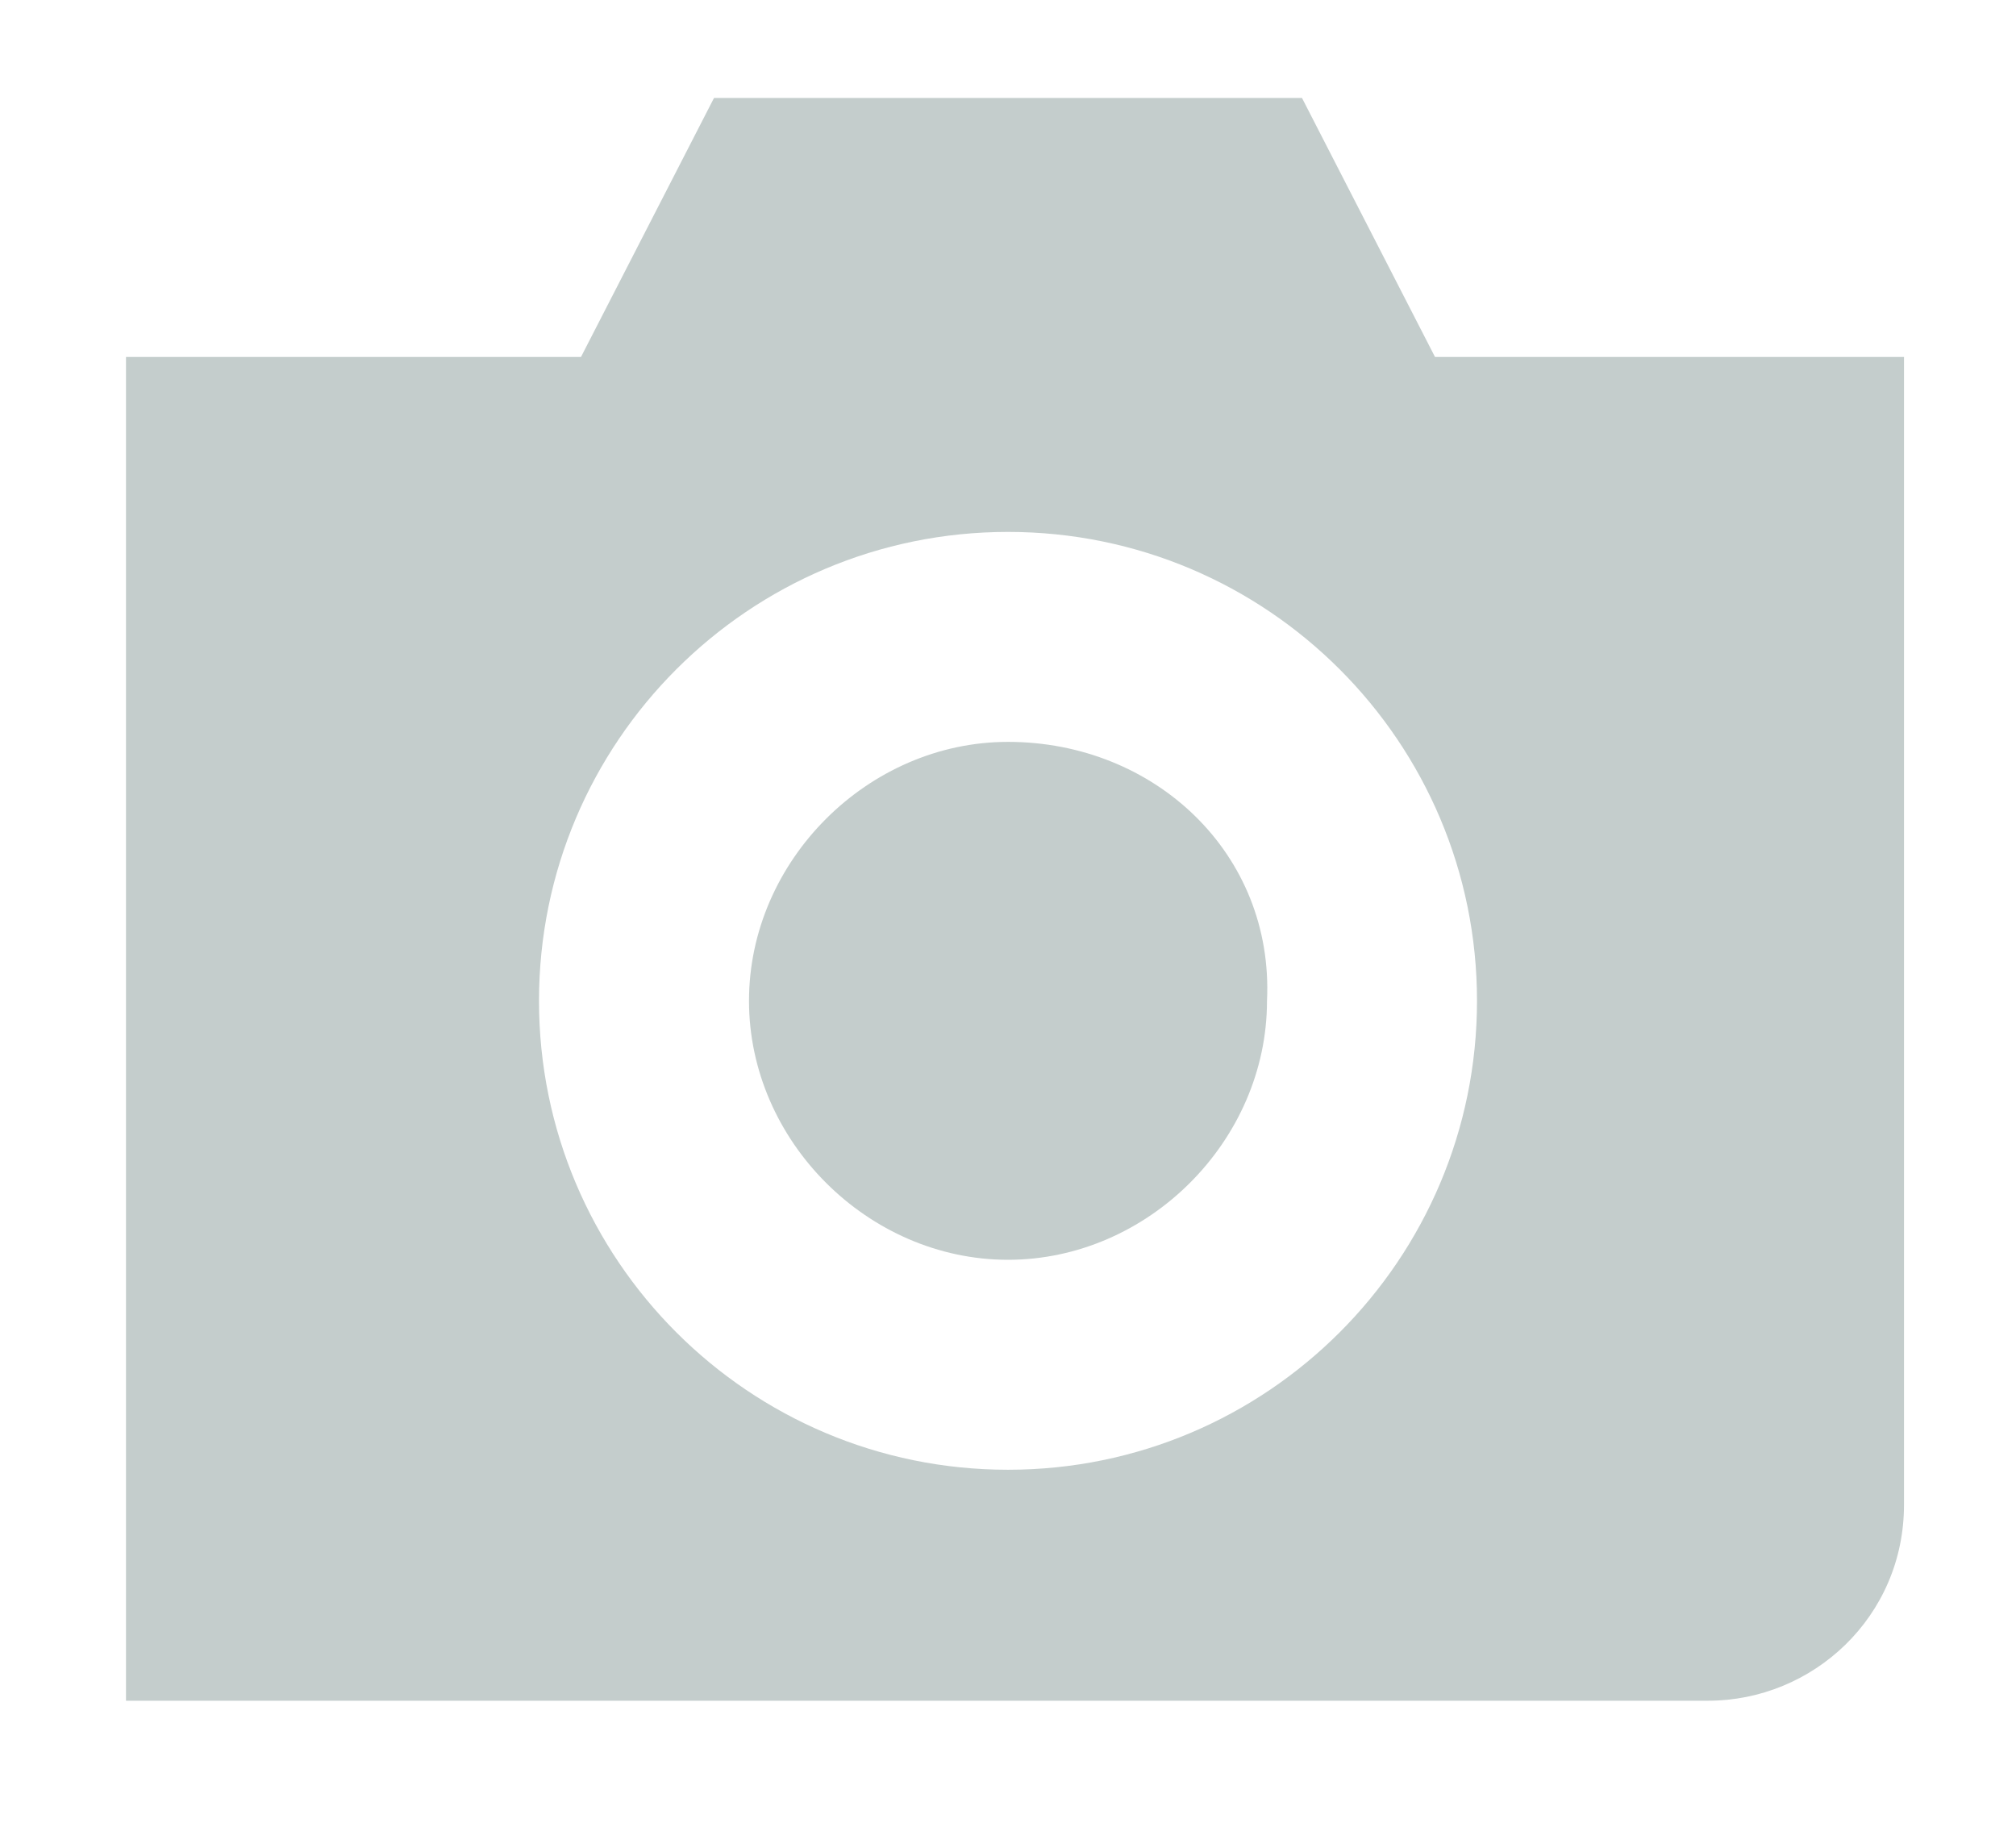
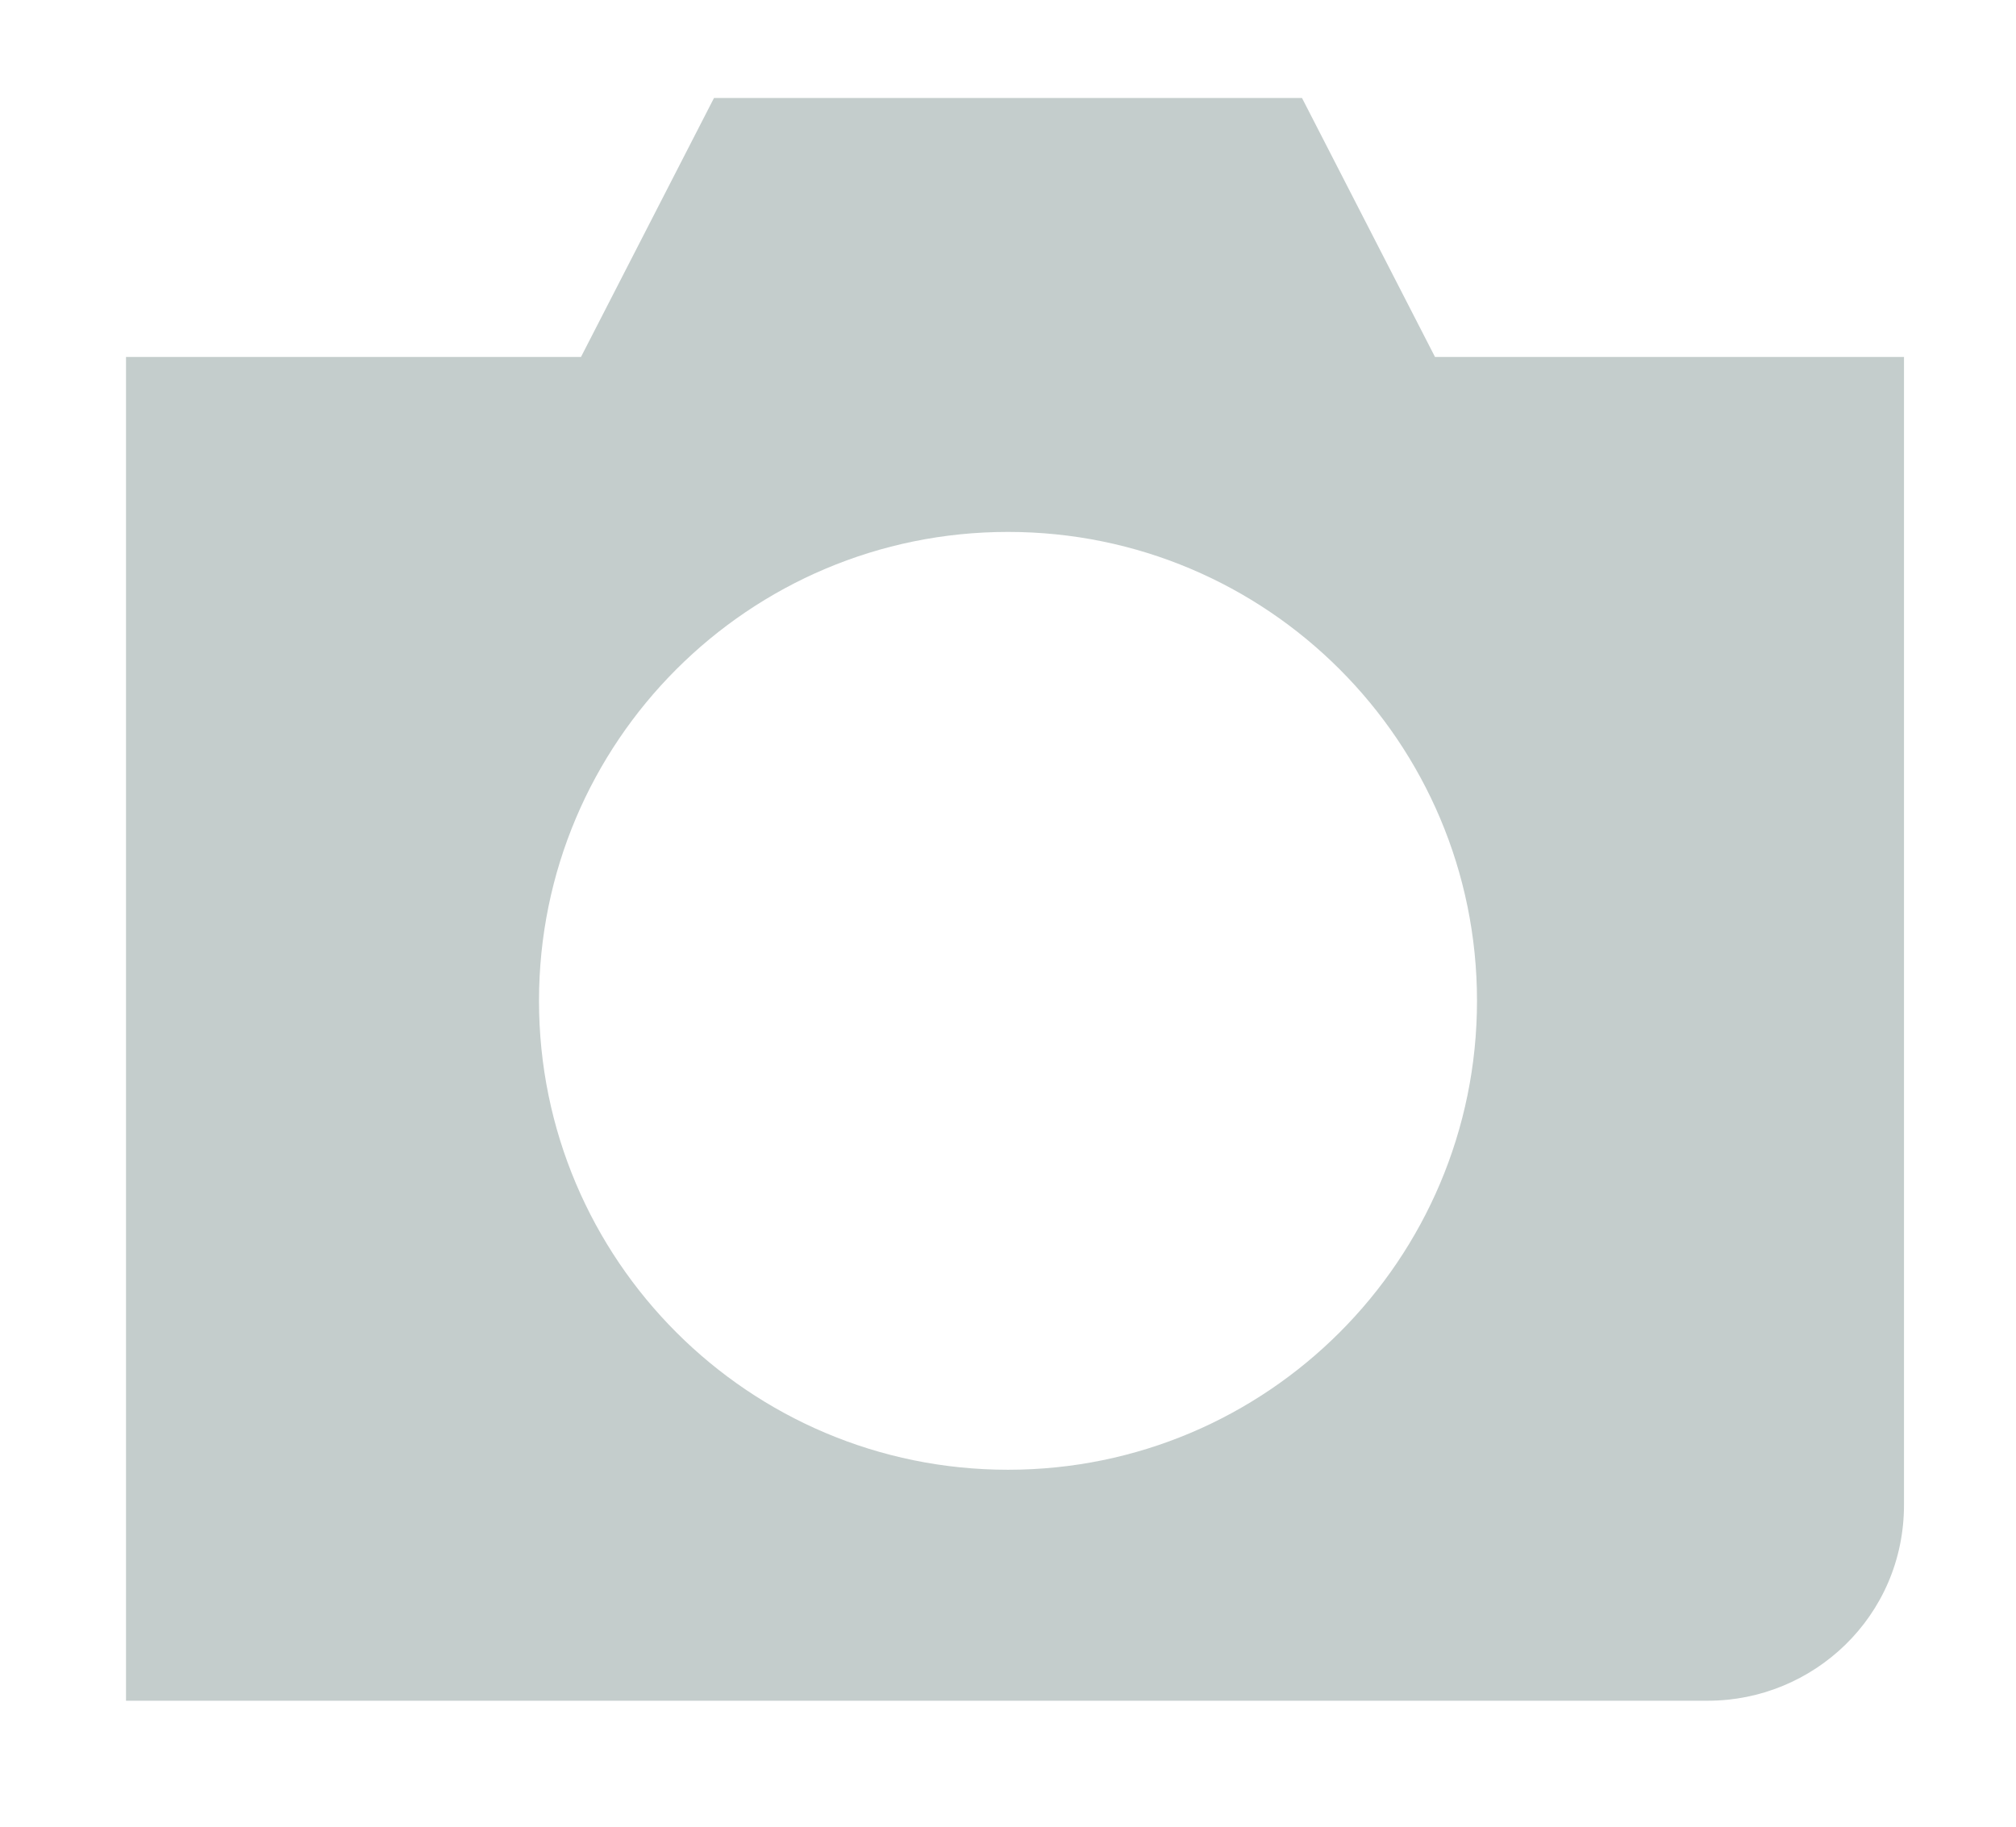
<svg xmlns="http://www.w3.org/2000/svg" version="1.1" id="Layer_1" x="0px" y="0px" viewBox="0 0 28.8 26.1" style="enable-background:new 0 0 28.8 26.1;" xml:space="preserve">
  <style type="text/css">
	.st0{fill:#C4CDCC;}
</style>
  <g>
-     <path class="st0" d="M14.4,10.6c-2,0-3.7,1.7-3.7,3.7s1.7,3.7,3.7,3.7s3.7-1.7,3.7-3.7C18.2,12.2,16.5,10.6,14.4,10.6z" />
    <path class="st0" d="M20.5,5.1l-1.9-3.7h-8.4L8.3,5.1H1.8v19.2h22.6c1.5,0,2.8-1.2,2.8-2.8V5.1H20.5z M14.4,21   c-3.7,0-6.7-3-6.7-6.7s3-6.7,6.7-6.7s6.7,3,6.7,6.7S18.1,21,14.4,21z" />
  </g>
</svg>